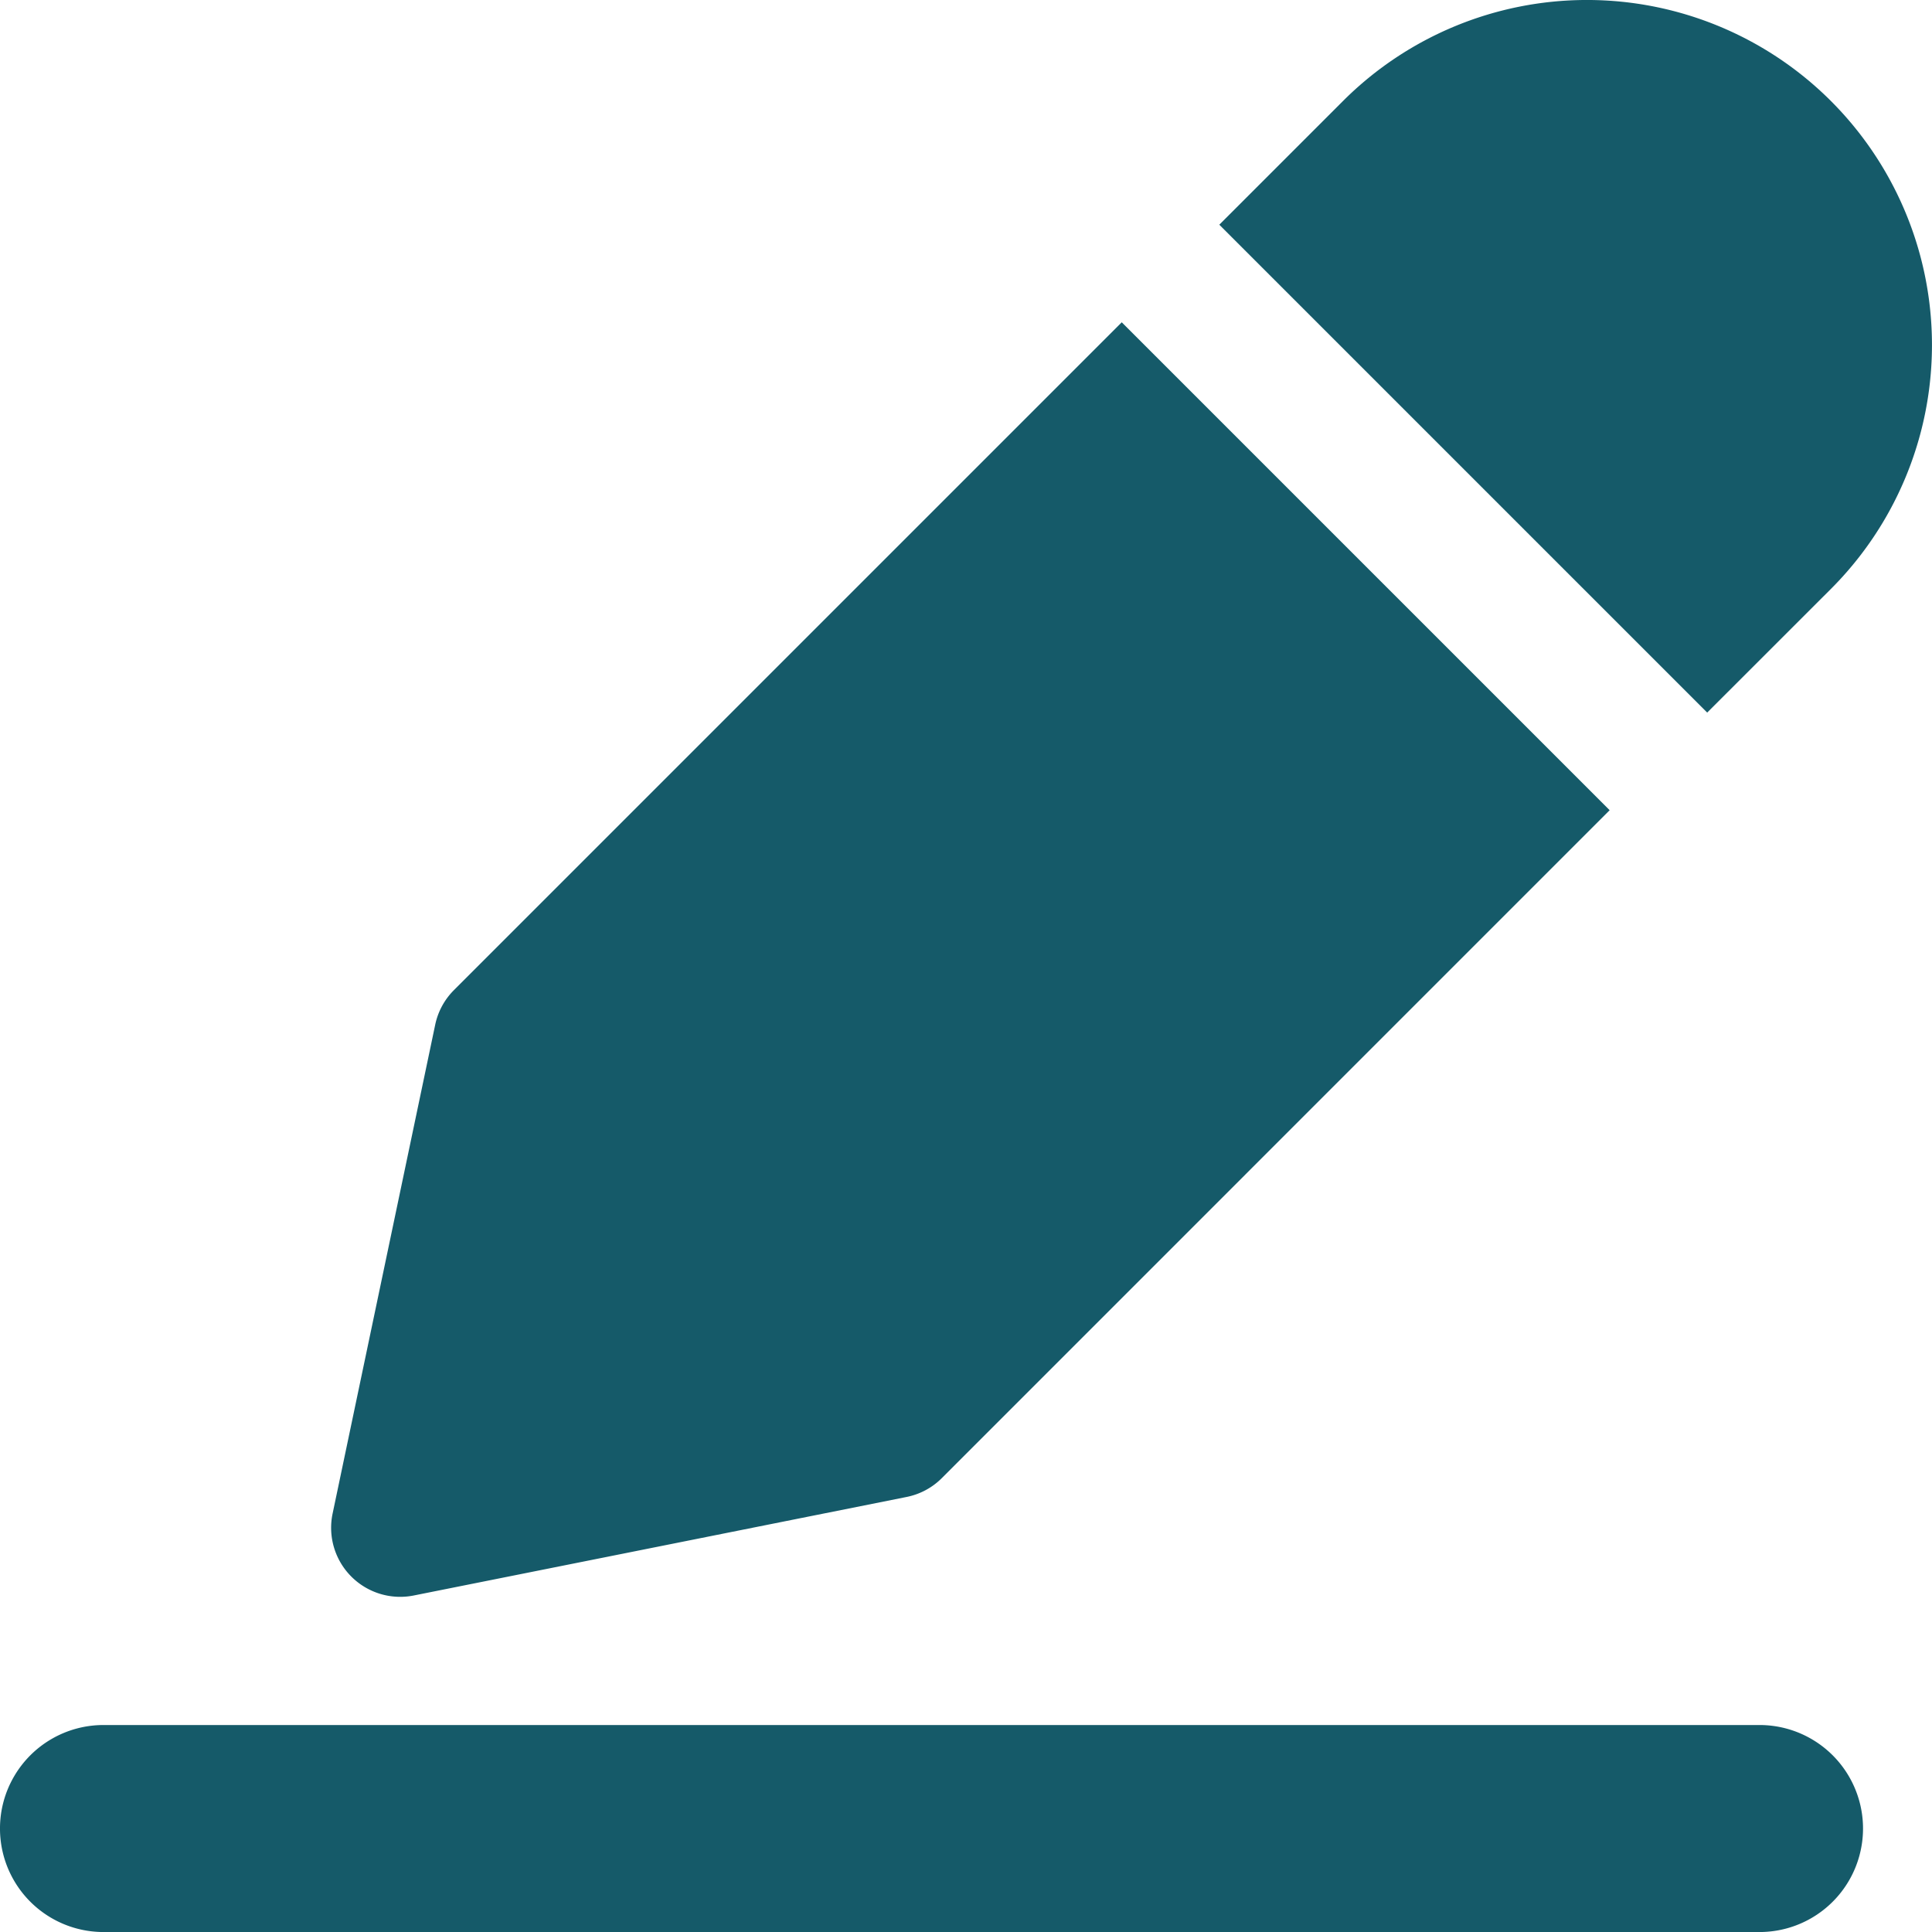
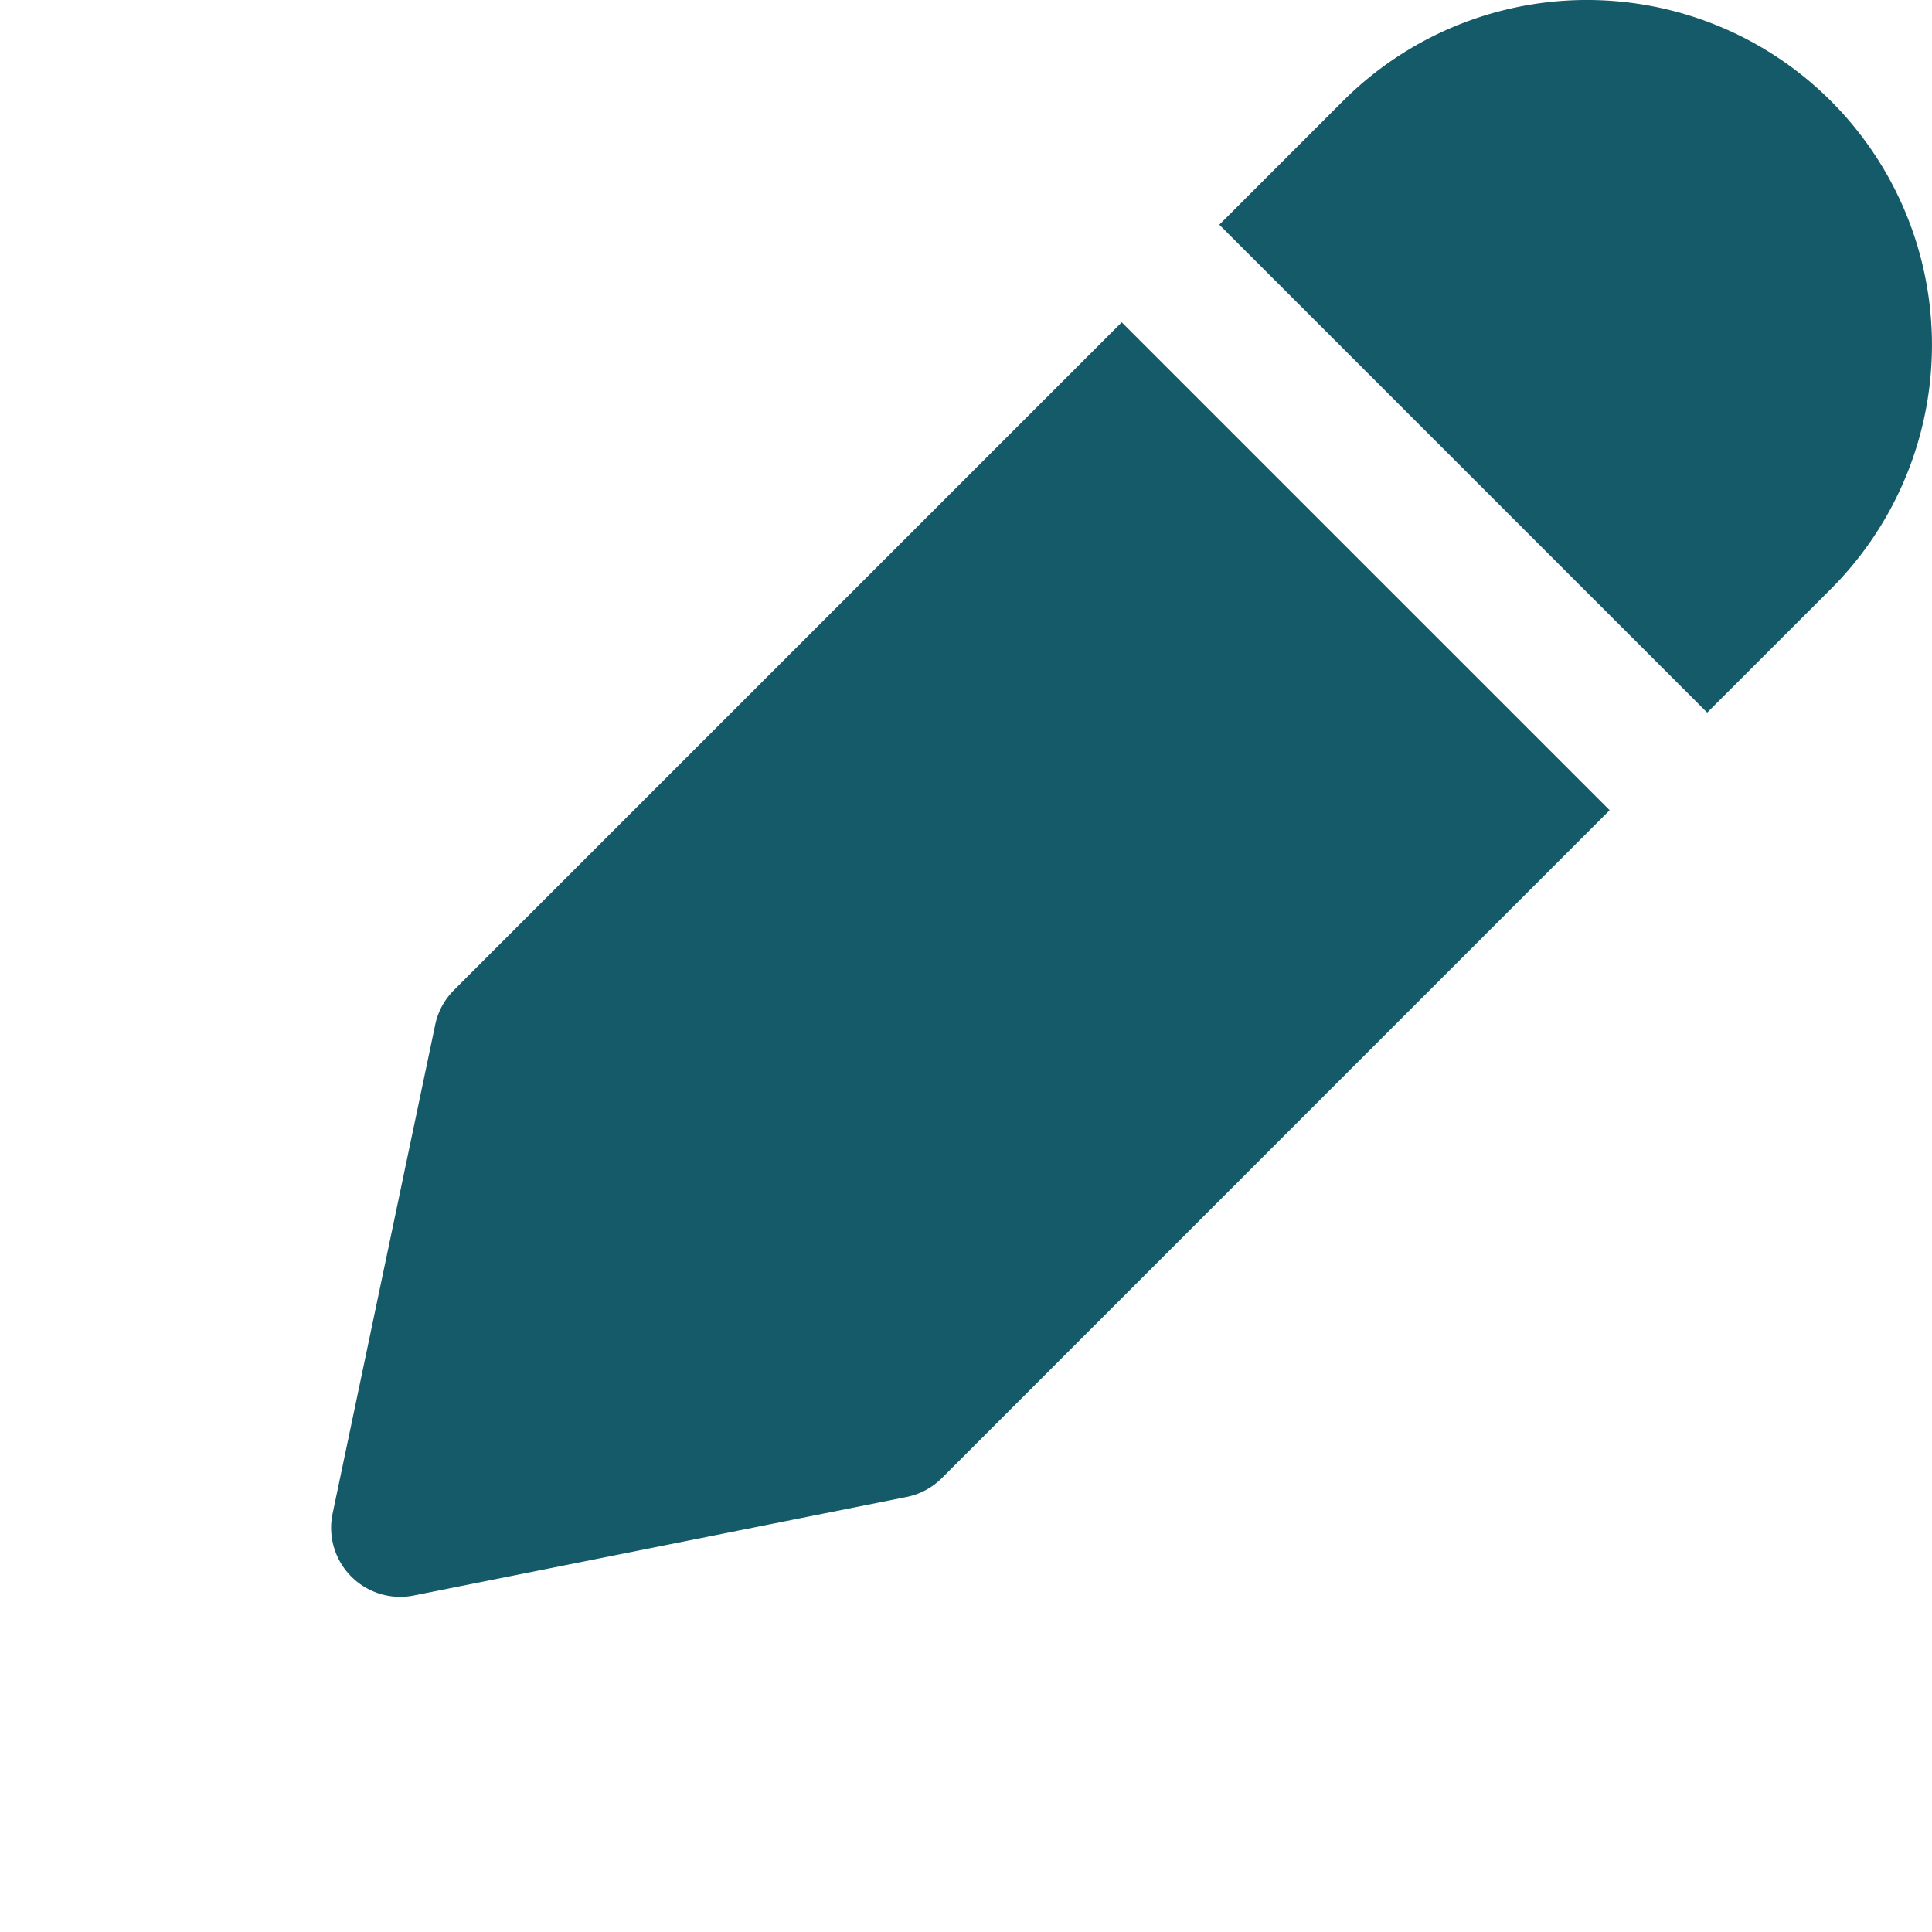
<svg xmlns="http://www.w3.org/2000/svg" width="112.863" height="112.864" viewBox="0 0 112.863 112.864">
  <g transform="translate(-2 -2)">
    <path d="M52.986,20.828,13.971,59.843a4.025,4.025,0,0,0-1.092,2.023L6.885,90.425a4.034,4.034,0,0,0,4.736,4.781L40.413,89.45a4.015,4.015,0,0,0,2.06-1.1L81.488,49.33l-28.5-28.5Zm5.7-5.7,28.5,28.5,7.227-7.223a20.156,20.156,0,0,0,0-28.506h0a20.159,20.159,0,0,0-28.5,0l-7.227,7.227Z" transform="translate(14.544 0)" fill="#155a69" fill-rule="evenodd" />
-     <path d="M8.046,39.093h96.741a6.046,6.046,0,0,0,0-12.093H8.046a6.046,6.046,0,0,0,0,12.093Z" transform="translate(0 75.772)" fill="#155a69" fill-rule="evenodd" />
  </g>
</svg>